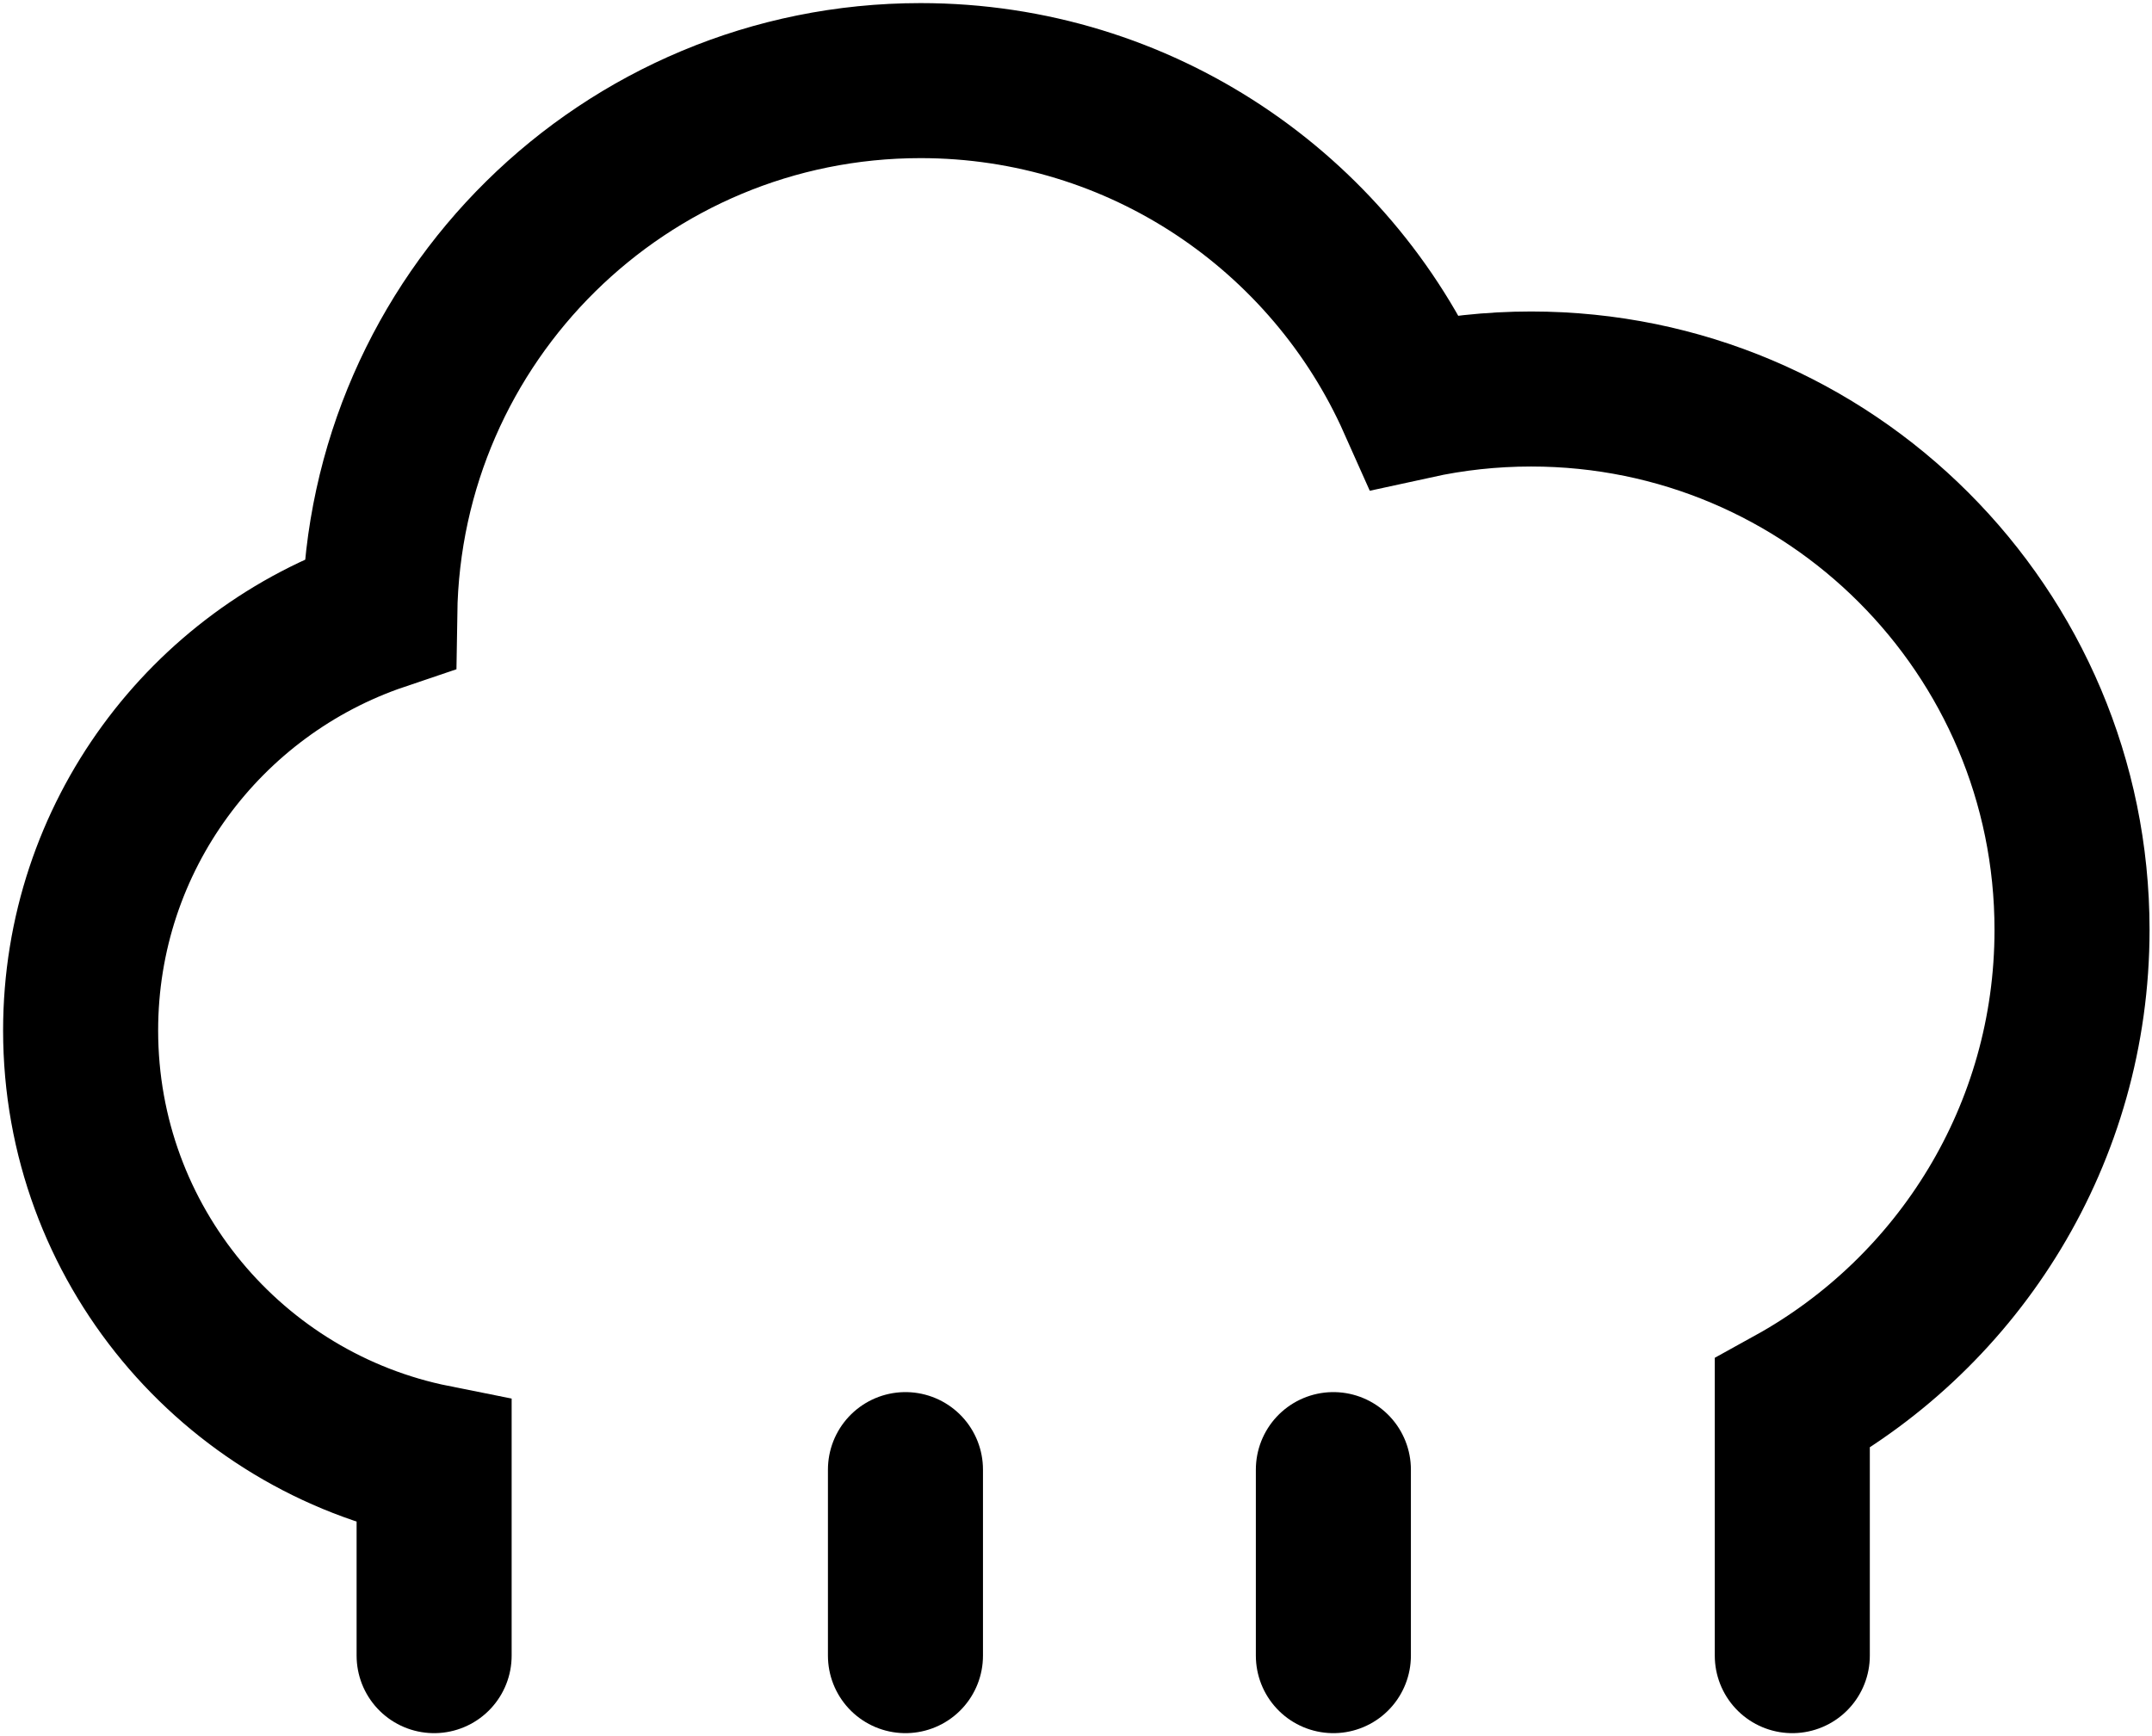
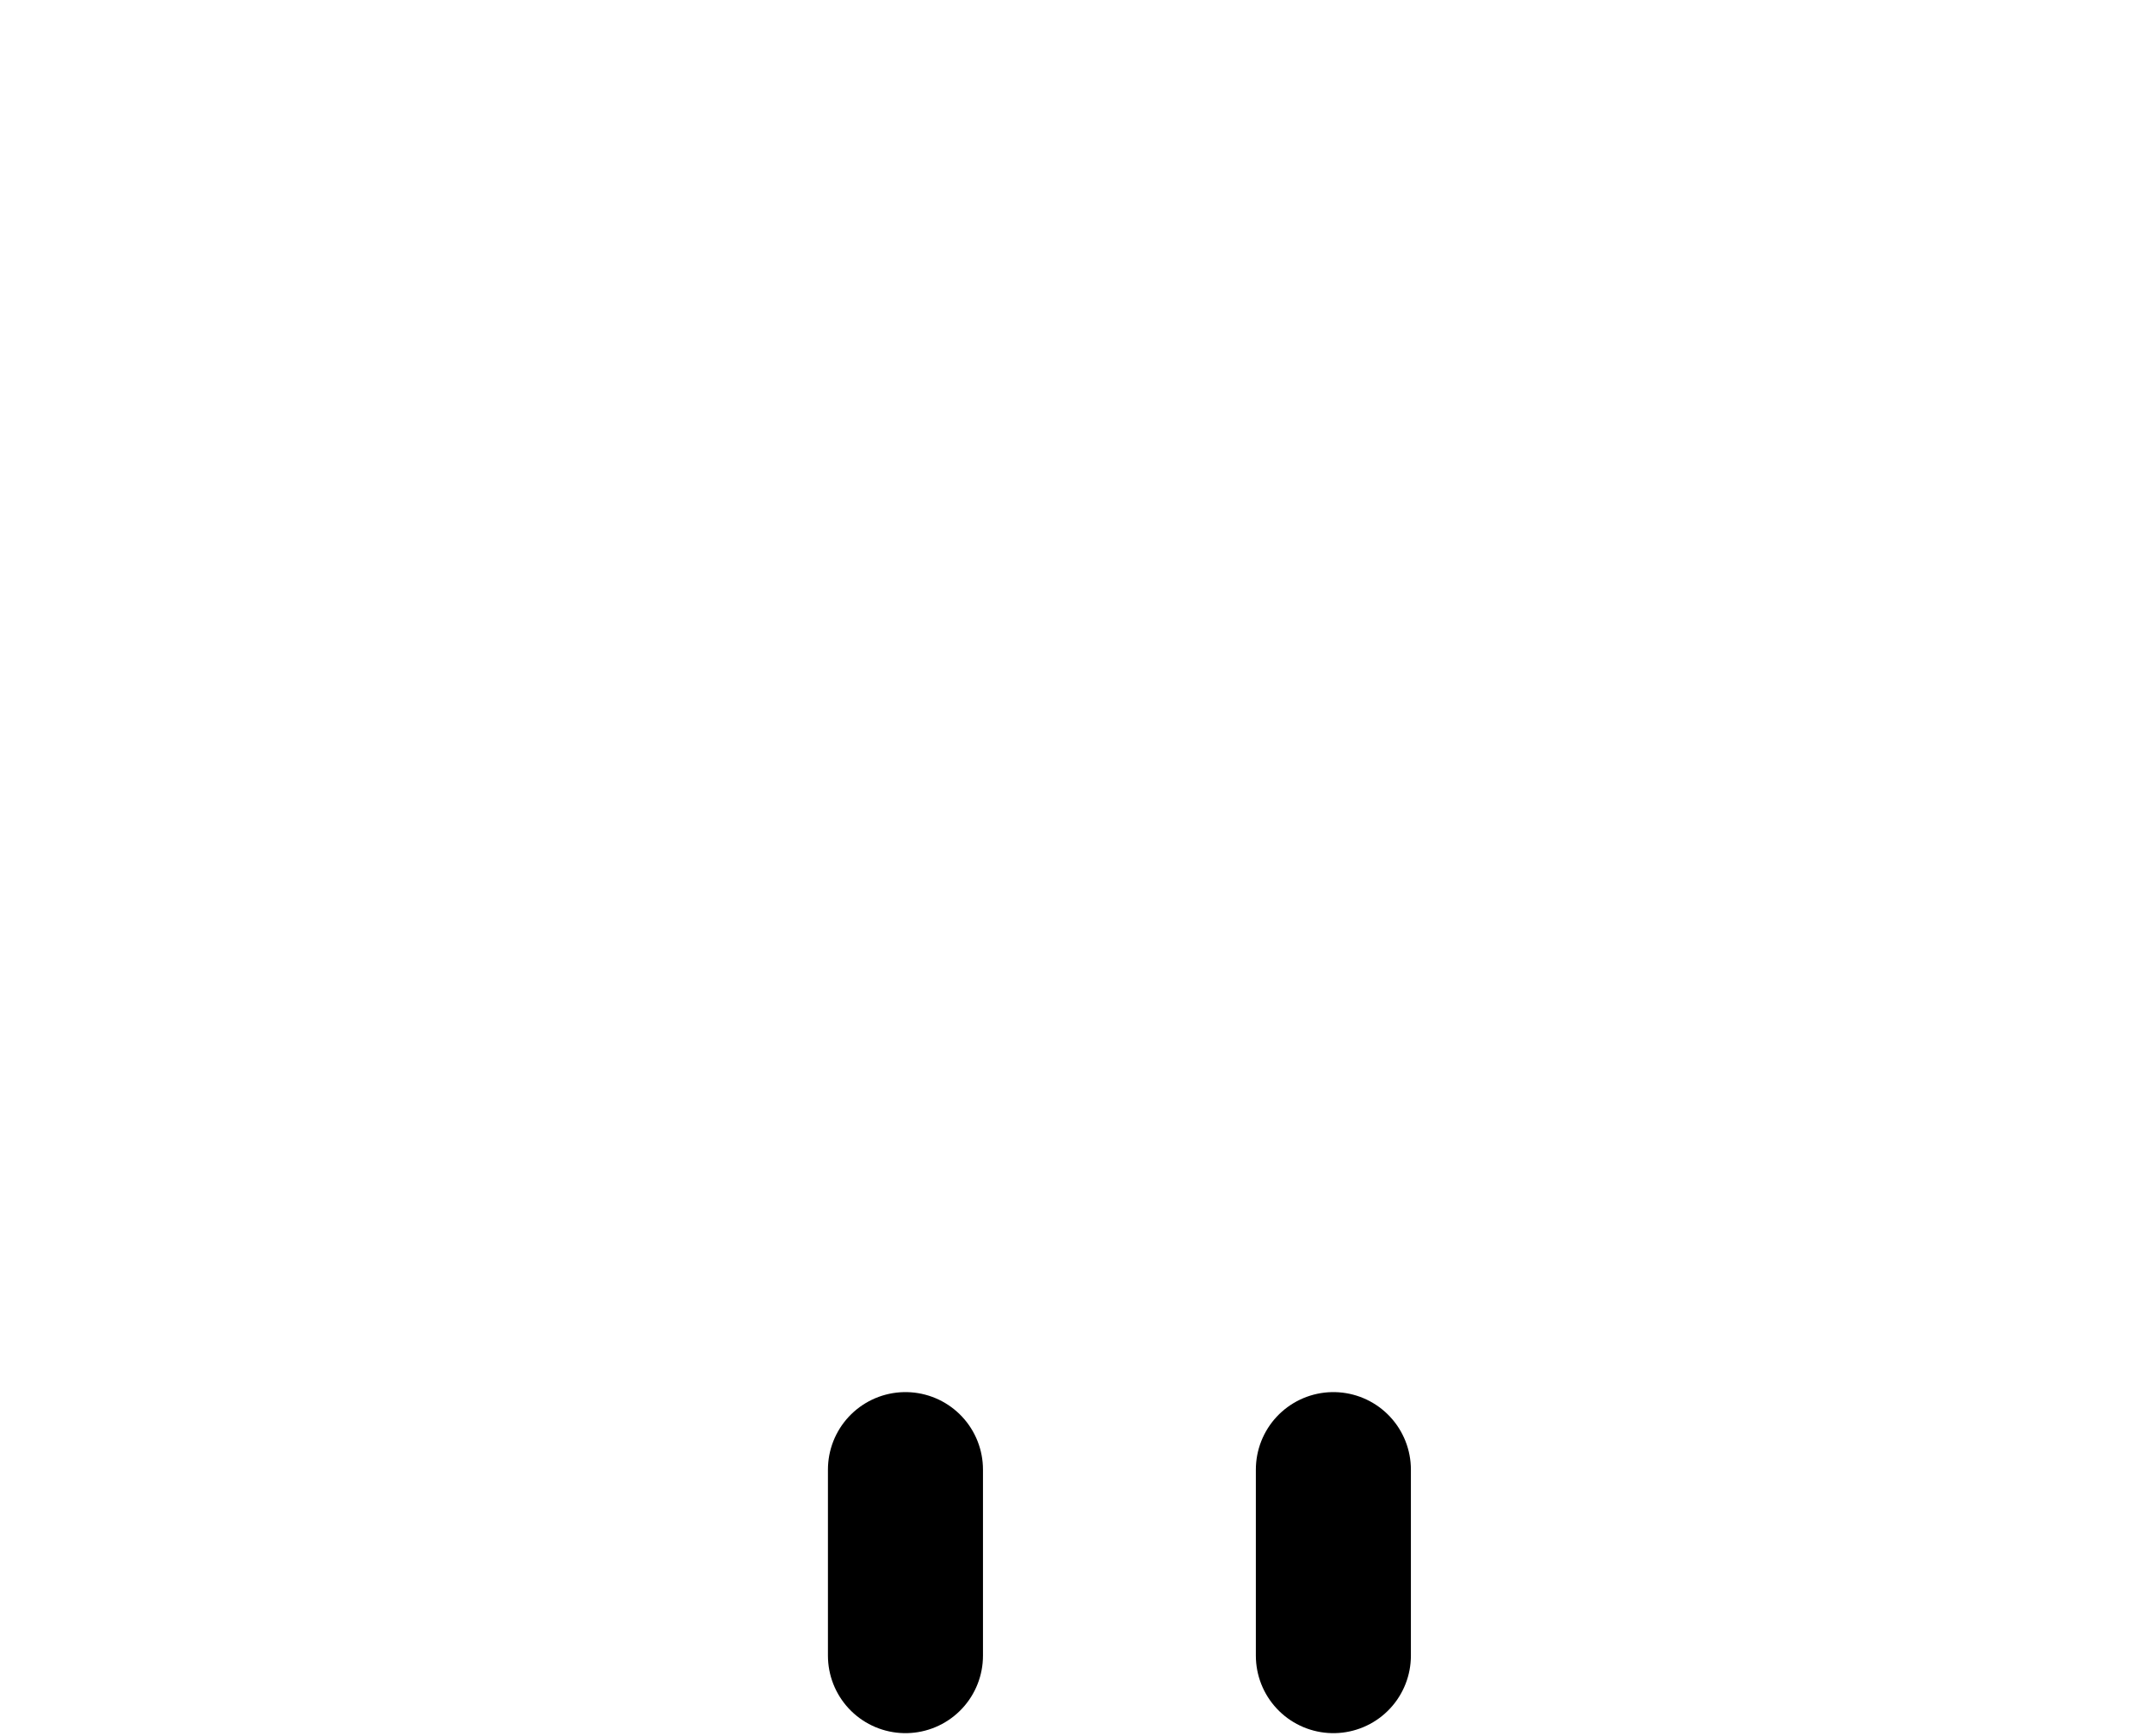
<svg xmlns="http://www.w3.org/2000/svg" width="347" height="280" viewBox="0 0 347 280" fill="none">
-   <path d="M70 267V235.793C37.493 229.296 13 200.594 13 166.177C13 134.93 33.188 108.399 61.232 98.915C61.928 51.347 100.705 13 148.438 13C183.979 13 214.554 34.258 228.143 64.753C234.182 63.43 240.454 62.733 246.89 62.733C295.058 62.733 334.105 101.781 334.105 149.949C334.105 182.845 315.893 211.488 289 226.343V267" stroke="black" stroke-width="25" stroke-linecap="round" />
  <path d="M146 237V267" stroke="black" stroke-width="25" stroke-linecap="round" />
  <path d="M215 237V267" stroke="black" stroke-width="25" stroke-linecap="round" />
</svg>